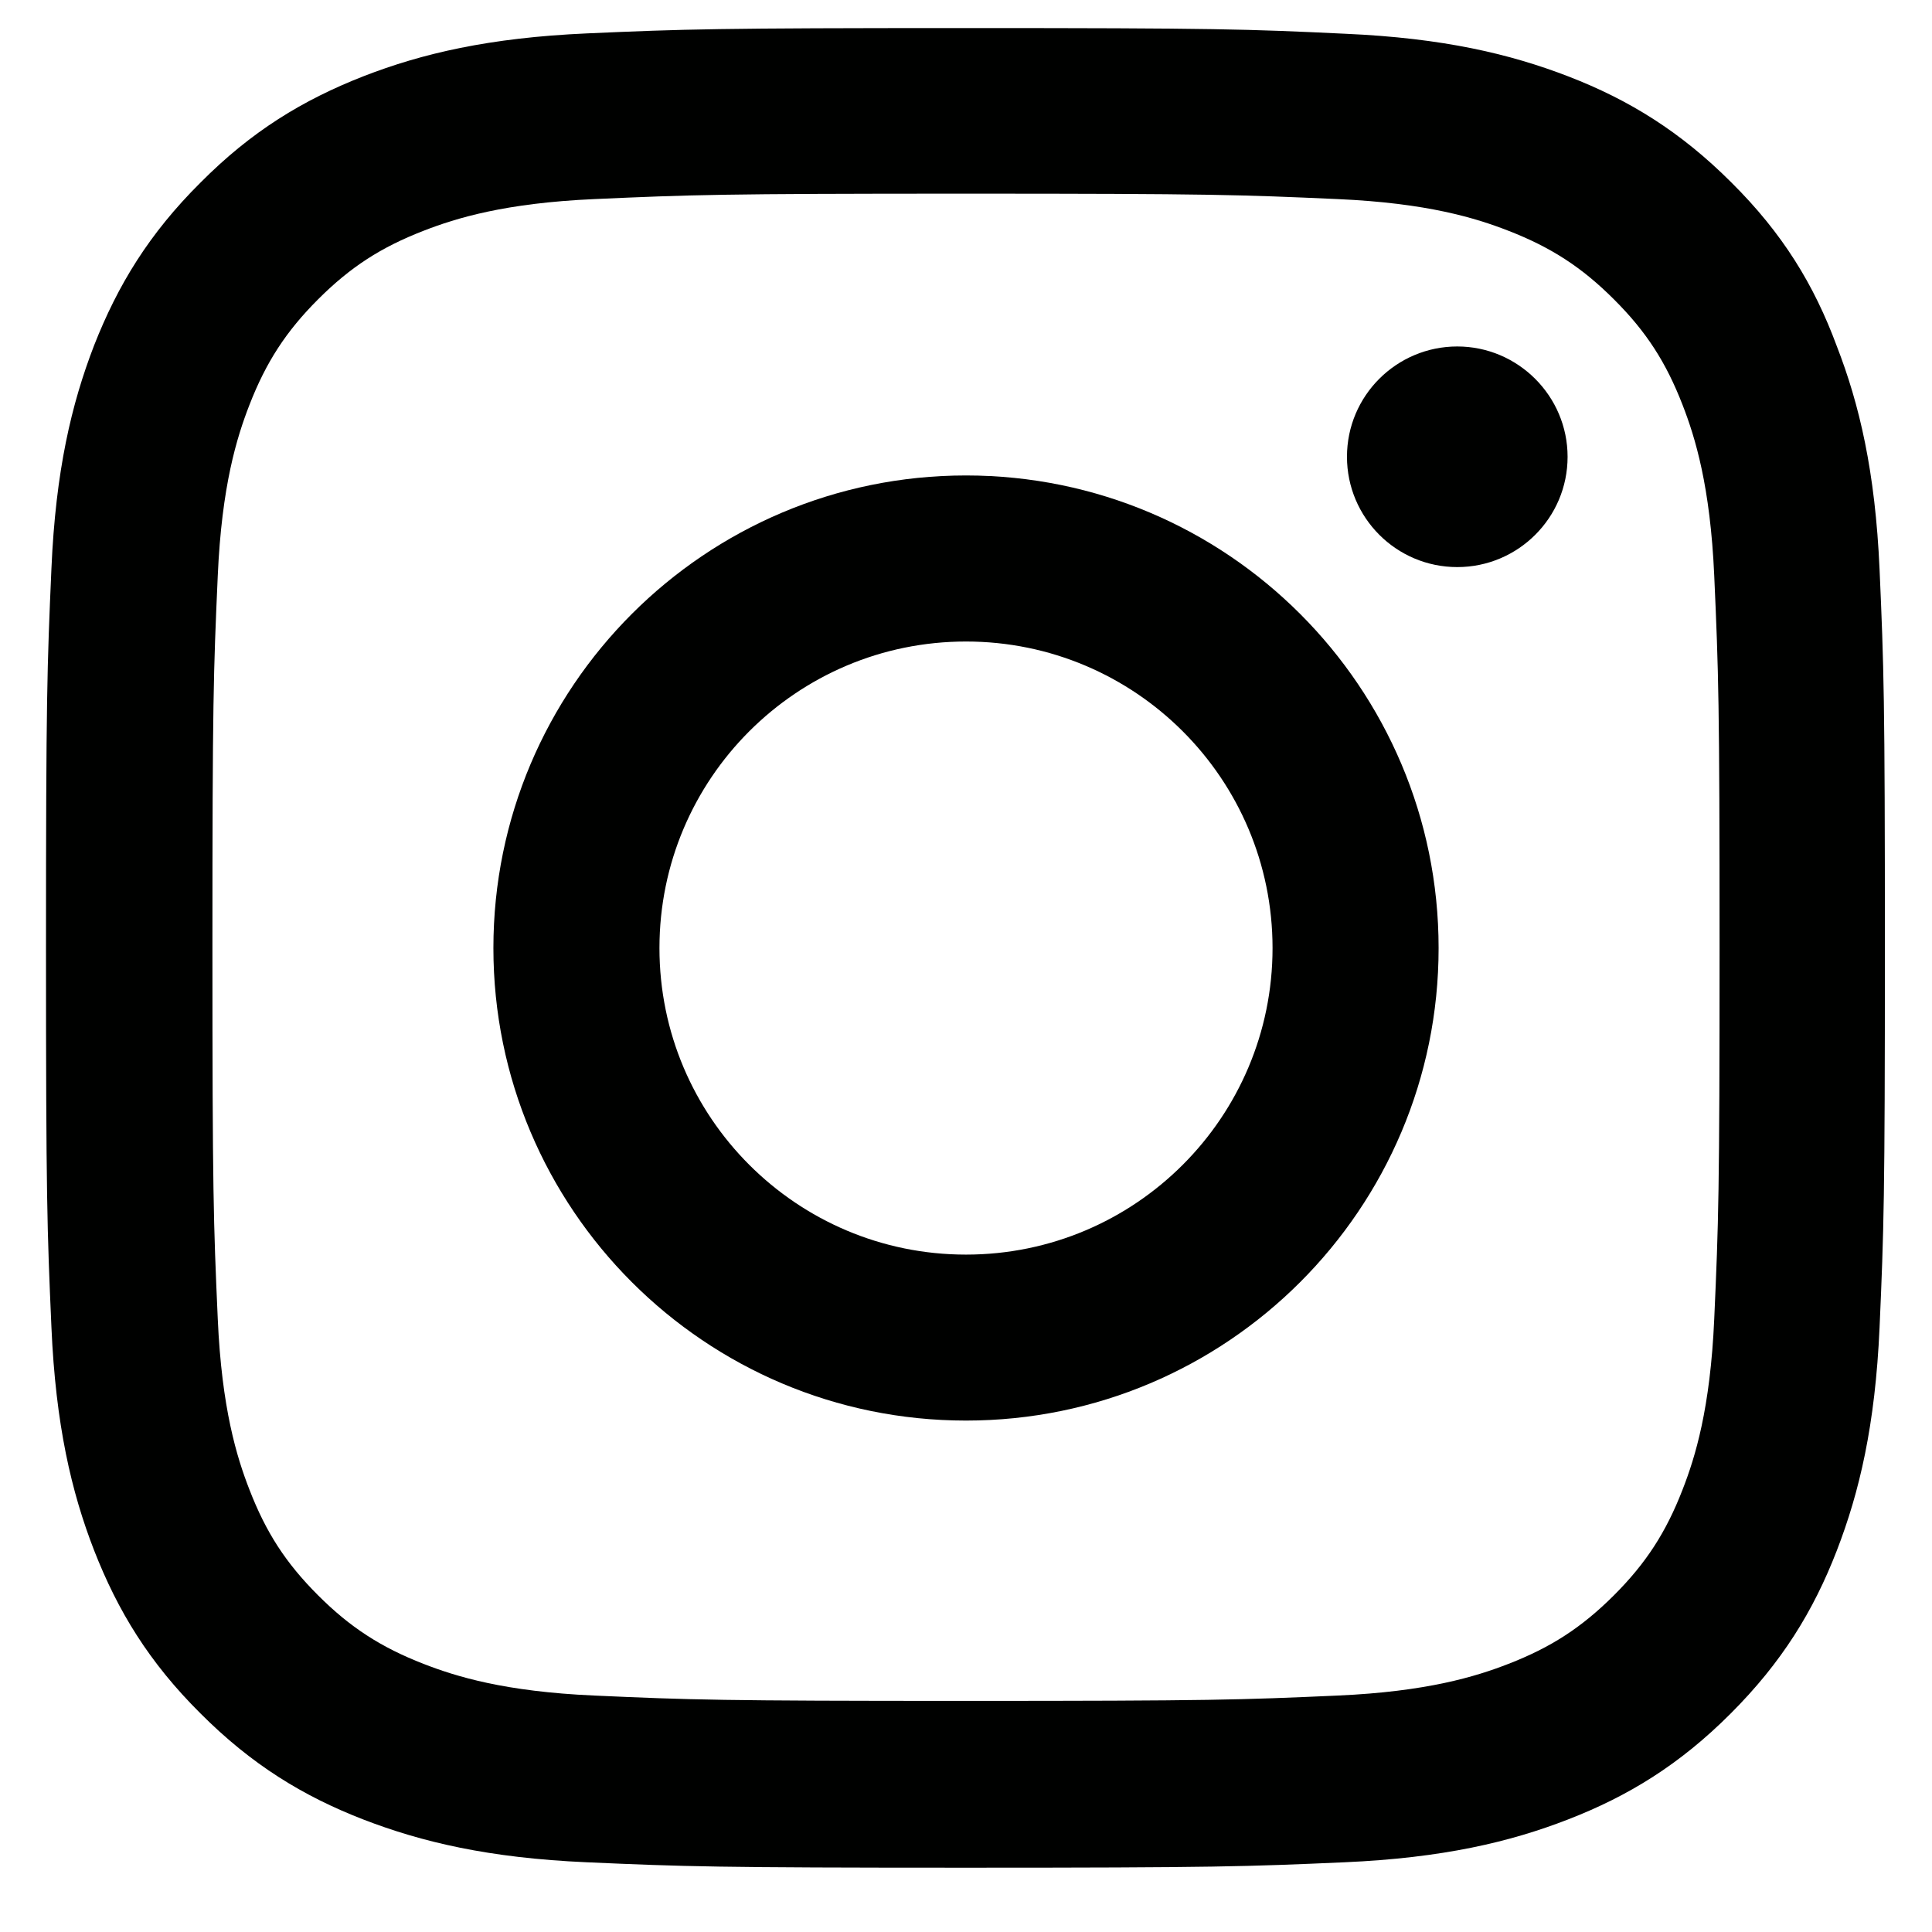
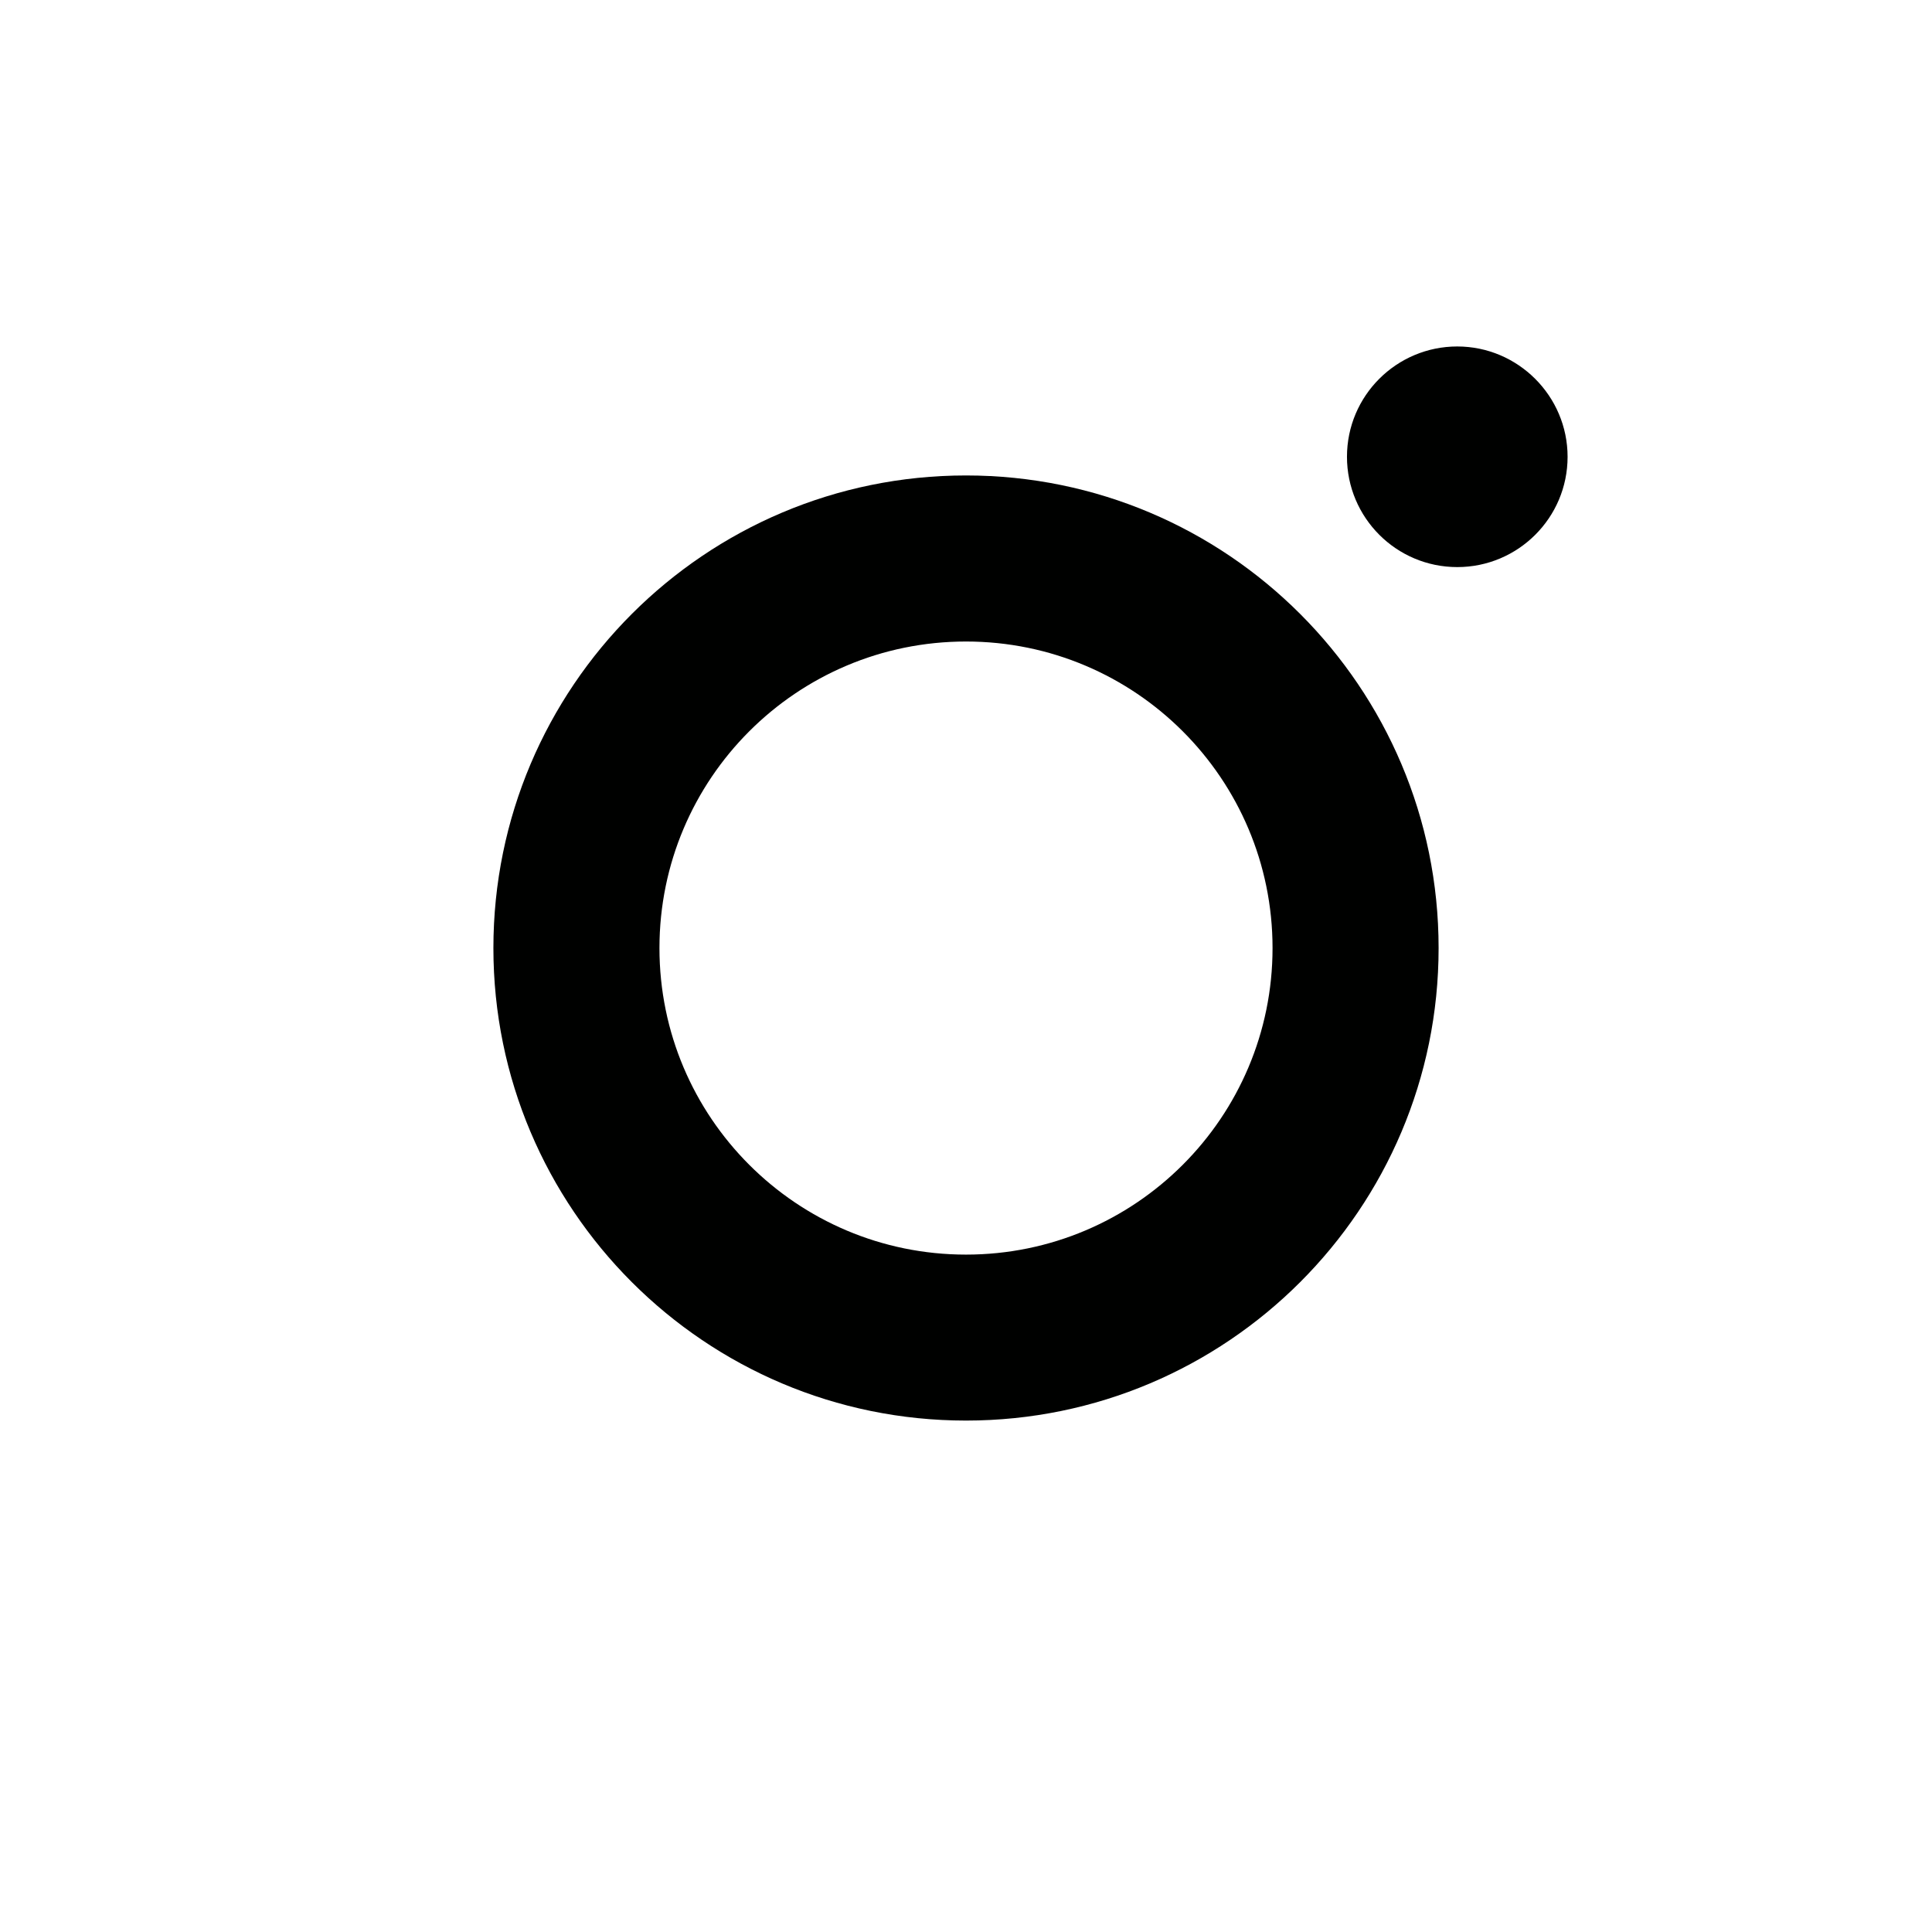
<svg xmlns="http://www.w3.org/2000/svg" width="21" height="21" viewBox="0 0 21 21" fill="none">
  <g clip-path="url(#clip0_768_895)">
-     <path d="M10.5 2.105C13.172 2.105 13.488 2.117 14.539 2.164C15.516 2.207 16.043 2.371 16.395 2.508C16.859 2.688 17.195 2.906 17.543 3.254C17.895 3.605 18.109 3.938 18.289 4.402C18.426 4.754 18.59 5.285 18.633 6.258C18.68 7.312 18.691 7.629 18.691 10.297C18.691 12.969 18.68 13.285 18.633 14.336C18.59 15.312 18.426 15.84 18.289 16.191C18.109 16.656 17.891 16.992 17.543 17.34C17.191 17.691 16.859 17.906 16.395 18.086C16.043 18.223 15.512 18.387 14.539 18.43C13.484 18.477 13.168 18.488 10.5 18.488C7.828 18.488 7.512 18.477 6.461 18.43C5.484 18.387 4.957 18.223 4.605 18.086C4.141 17.906 3.805 17.688 3.457 17.34C3.105 16.988 2.891 16.656 2.711 16.191C2.574 15.84 2.41 15.309 2.367 14.336C2.32 13.281 2.309 12.965 2.309 10.297C2.309 7.625 2.32 7.309 2.367 6.258C2.41 5.281 2.574 4.754 2.711 4.402C2.891 3.938 3.109 3.602 3.457 3.254C3.809 2.902 4.141 2.688 4.605 2.508C4.957 2.371 5.488 2.207 6.461 2.164C7.512 2.117 7.828 2.105 10.5 2.105ZM10.5 0.305C7.785 0.305 7.445 0.316 6.379 0.363C5.316 0.41 4.586 0.582 3.953 0.828C3.293 1.086 2.734 1.426 2.18 1.984C1.621 2.539 1.281 3.098 1.023 3.754C0.777 4.391 0.605 5.117 0.559 6.18C0.512 7.25 0.5 7.59 0.5 10.305C0.5 13.02 0.512 13.359 0.559 14.426C0.605 15.488 0.777 16.219 1.023 16.852C1.281 17.512 1.621 18.07 2.18 18.625C2.734 19.18 3.293 19.523 3.949 19.777C4.586 20.023 5.312 20.195 6.375 20.242C7.441 20.289 7.781 20.301 10.496 20.301C13.211 20.301 13.551 20.289 14.617 20.242C15.68 20.195 16.41 20.023 17.043 19.777C17.699 19.523 18.258 19.18 18.812 18.625C19.367 18.07 19.711 17.512 19.965 16.855C20.211 16.219 20.383 15.492 20.43 14.43C20.477 13.363 20.488 13.023 20.488 10.309C20.488 7.594 20.477 7.254 20.43 6.188C20.383 5.125 20.211 4.395 19.965 3.762C19.719 3.098 19.379 2.539 18.82 1.984C18.266 1.43 17.707 1.086 17.051 0.832C16.414 0.586 15.688 0.414 14.625 0.367C13.555 0.316 13.215 0.305 10.5 0.305Z" fill="#000100" />
    <path d="M10.5 5.168C7.664 5.168 5.363 7.469 5.363 10.305C5.363 13.141 7.664 15.441 10.5 15.441C13.336 15.441 15.637 13.141 15.637 10.305C15.637 7.469 13.336 5.168 10.5 5.168ZM10.5 13.637C8.66 13.637 7.168 12.145 7.168 10.305C7.168 8.465 8.66 6.973 10.5 6.973C12.34 6.973 13.832 8.465 13.832 10.305C13.832 12.145 12.34 13.637 10.5 13.637Z" fill="#000100" />
    <path d="M17.039 4.965C17.039 5.629 16.5 6.164 15.84 6.164C15.176 6.164 14.641 5.625 14.641 4.965C14.641 4.301 15.18 3.766 15.84 3.766C16.5 3.766 17.039 4.305 17.039 4.965Z" fill="#000100" />
  </g>
  <defs>
    <clipPath id="clip0_768_895">
      <rect width="20" height="20" fill="white" transform="translate(0.5 0.305)" />
    </clipPath>
  </defs>
</svg>